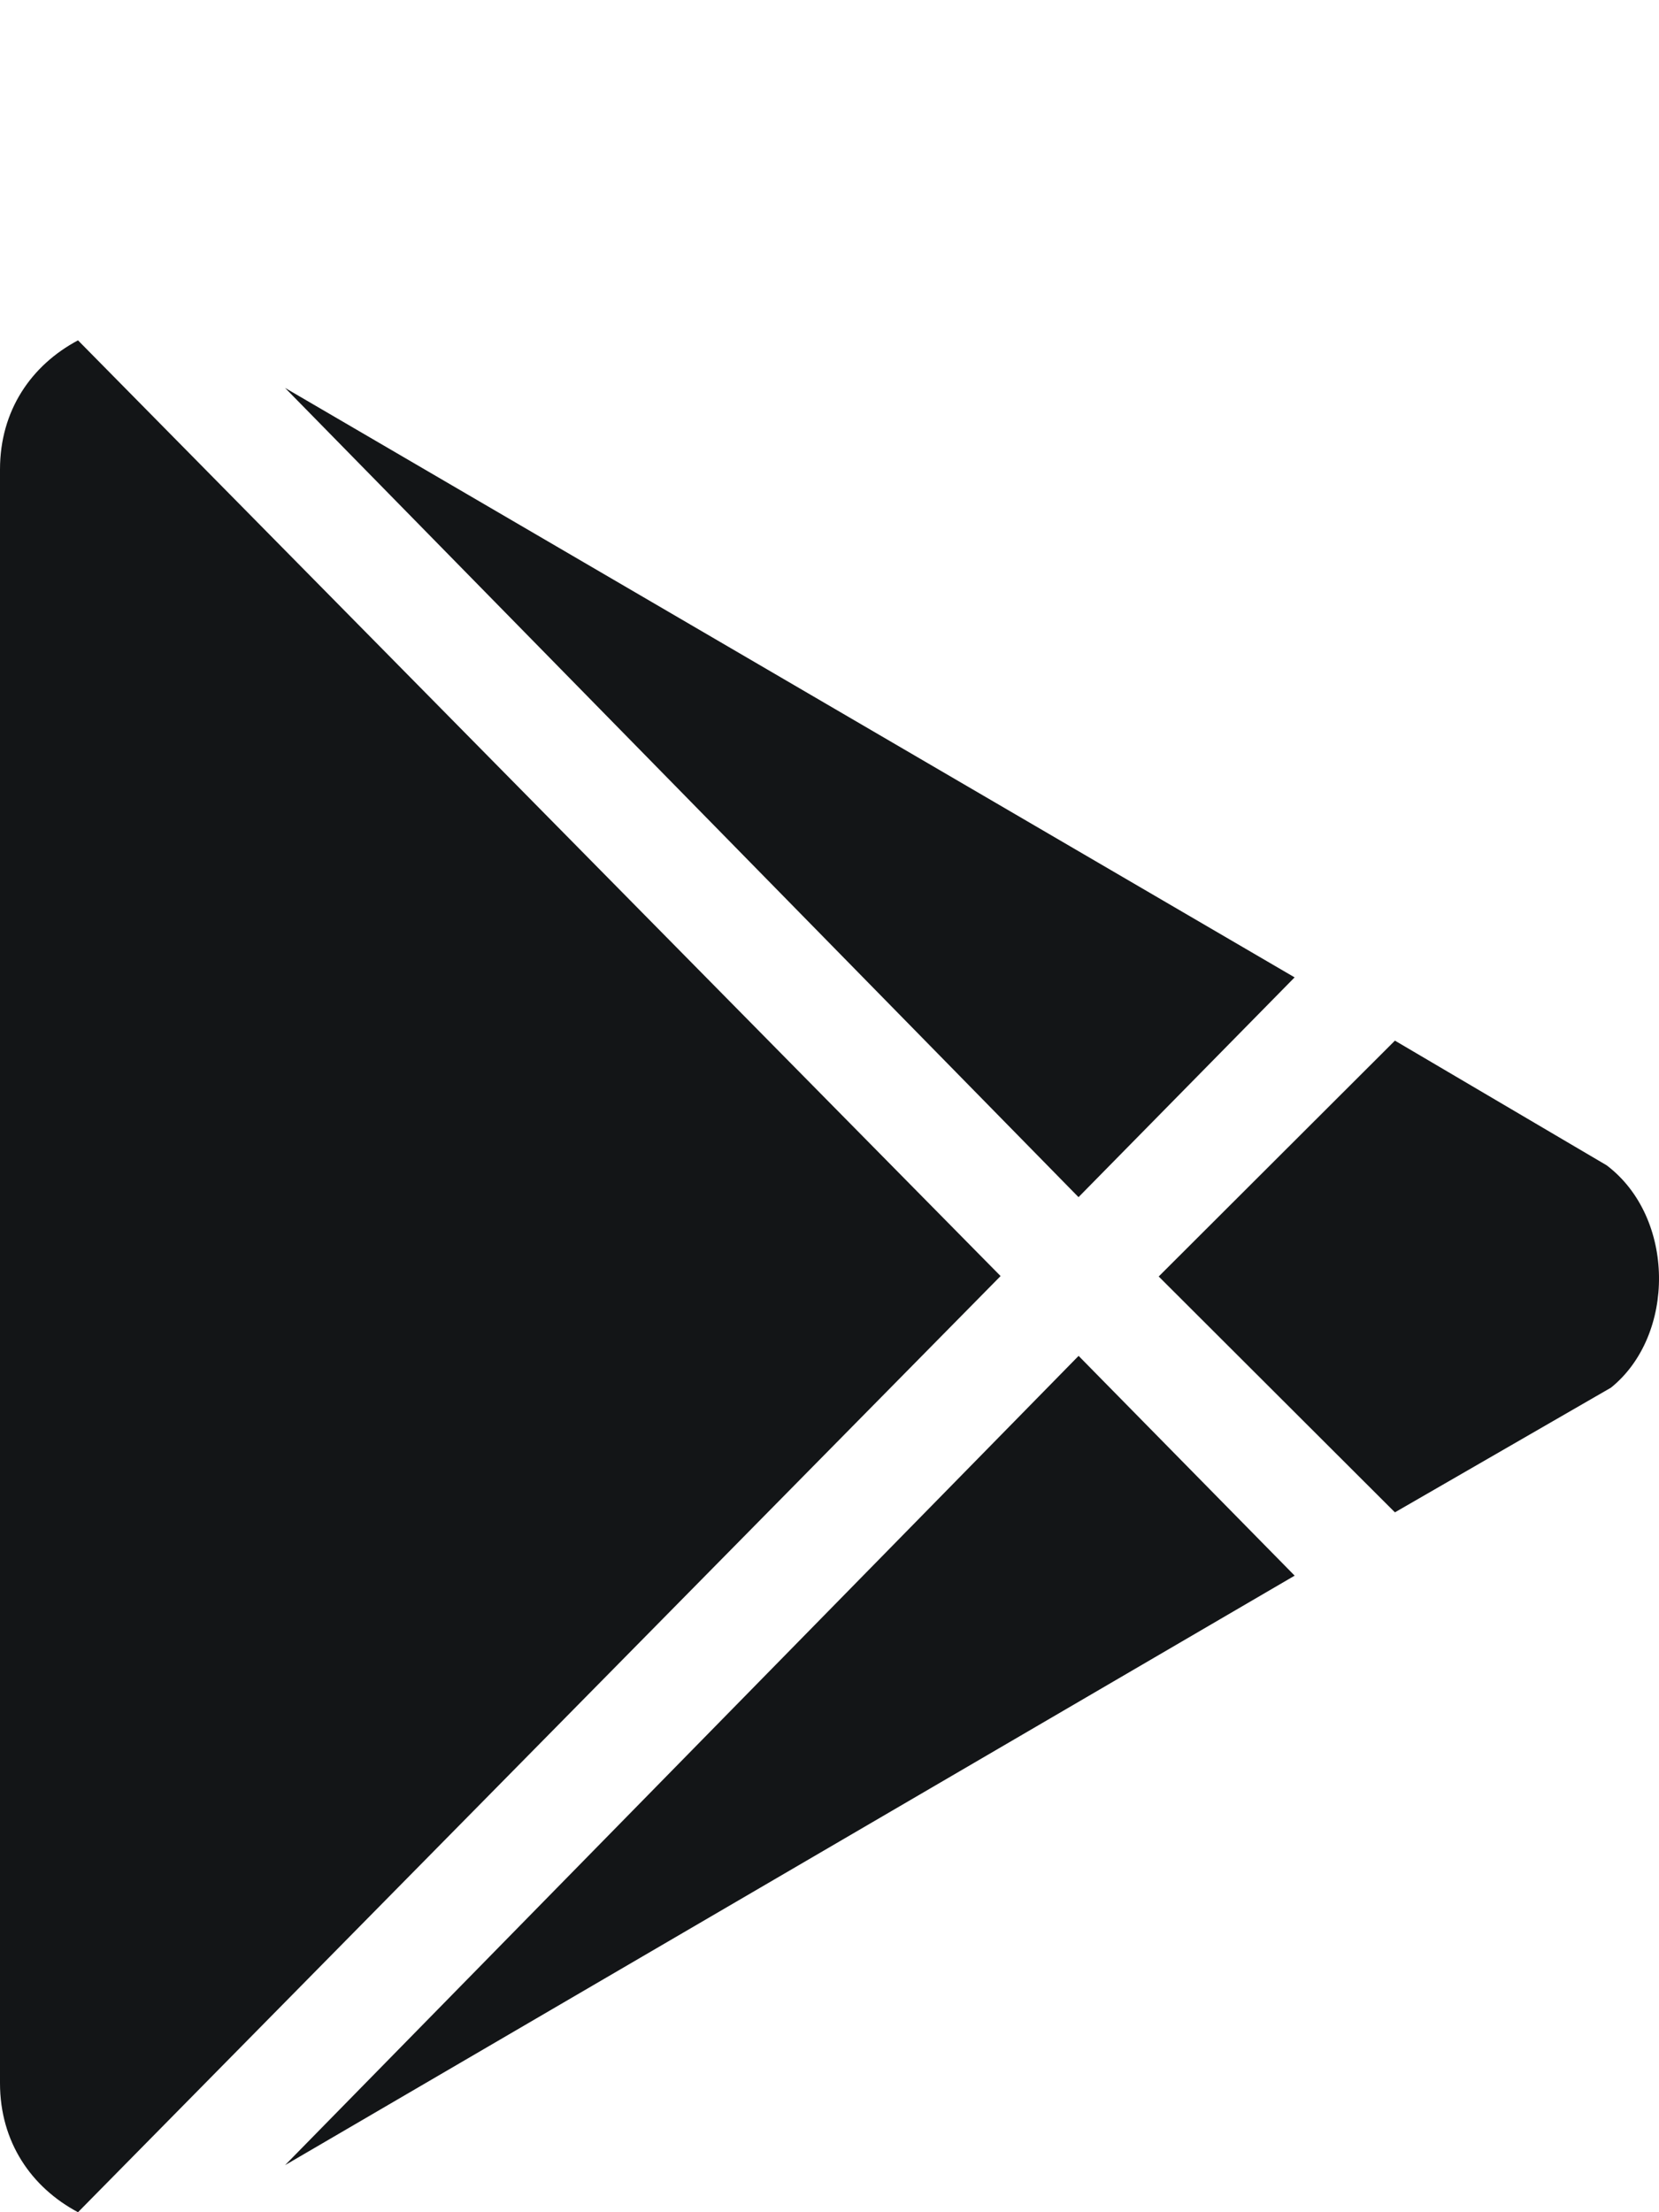
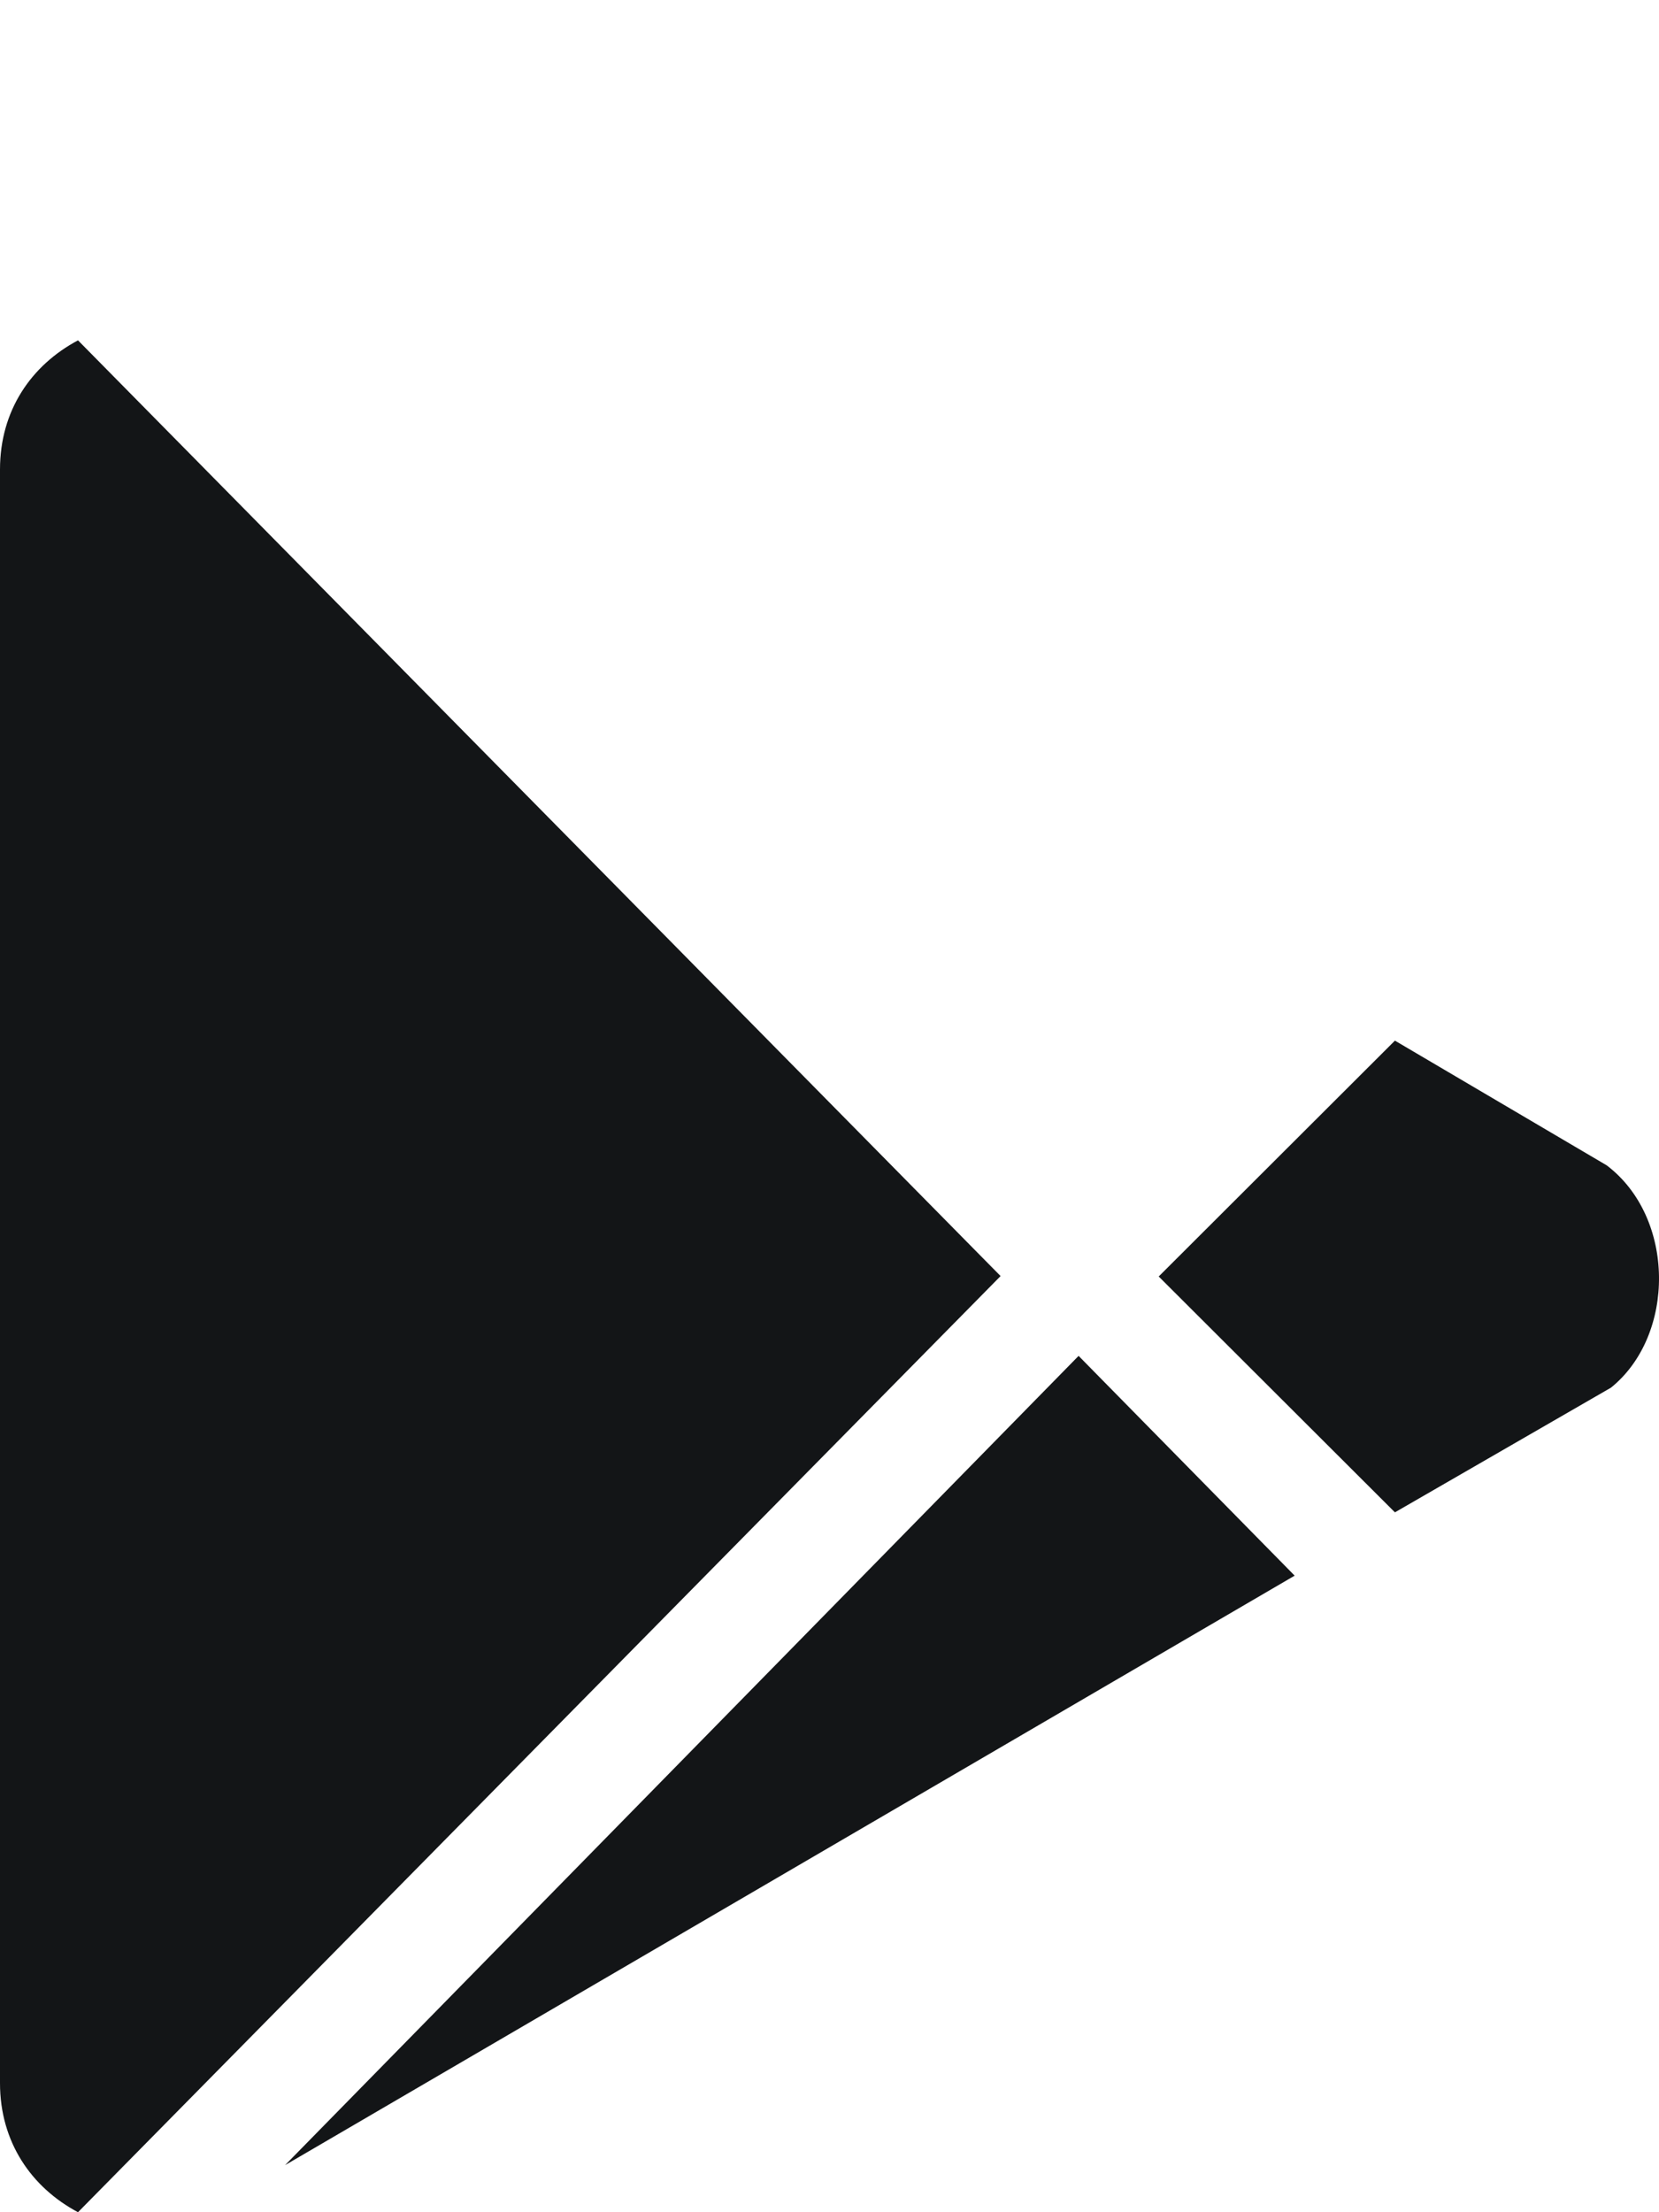
<svg xmlns="http://www.w3.org/2000/svg" width="39" height="52" viewBox="0 0 39 52" fill="none">
-   <path d="M25.354 28.14L6.701 9.118L30.434 22.974L25.354 28.14ZM1.834 8C0.734 8.585 0 9.65 0 11.034V48.966C0 50.35 0.736 51.416 1.834 52L23.522 29.995L1.834 8ZM37.77 27.392L32.792 24.461L27.239 30.005L32.792 35.549L37.871 32.618C39.393 31.39 39.393 28.621 37.77 27.392V27.392ZM6.702 50.893L30.435 37.037L25.356 31.871L6.702 50.893Z" fill="#131517" />
+   <path d="M25.354 28.14L6.701 9.118L25.354 28.14ZM1.834 8C0.734 8.585 0 9.65 0 11.034V48.966C0 50.35 0.736 51.416 1.834 52L23.522 29.995L1.834 8ZM37.77 27.392L32.792 24.461L27.239 30.005L32.792 35.549L37.871 32.618C39.393 31.39 39.393 28.621 37.77 27.392V27.392ZM6.702 50.893L30.435 37.037L25.356 31.871L6.702 50.893Z" fill="#131517" />
</svg>